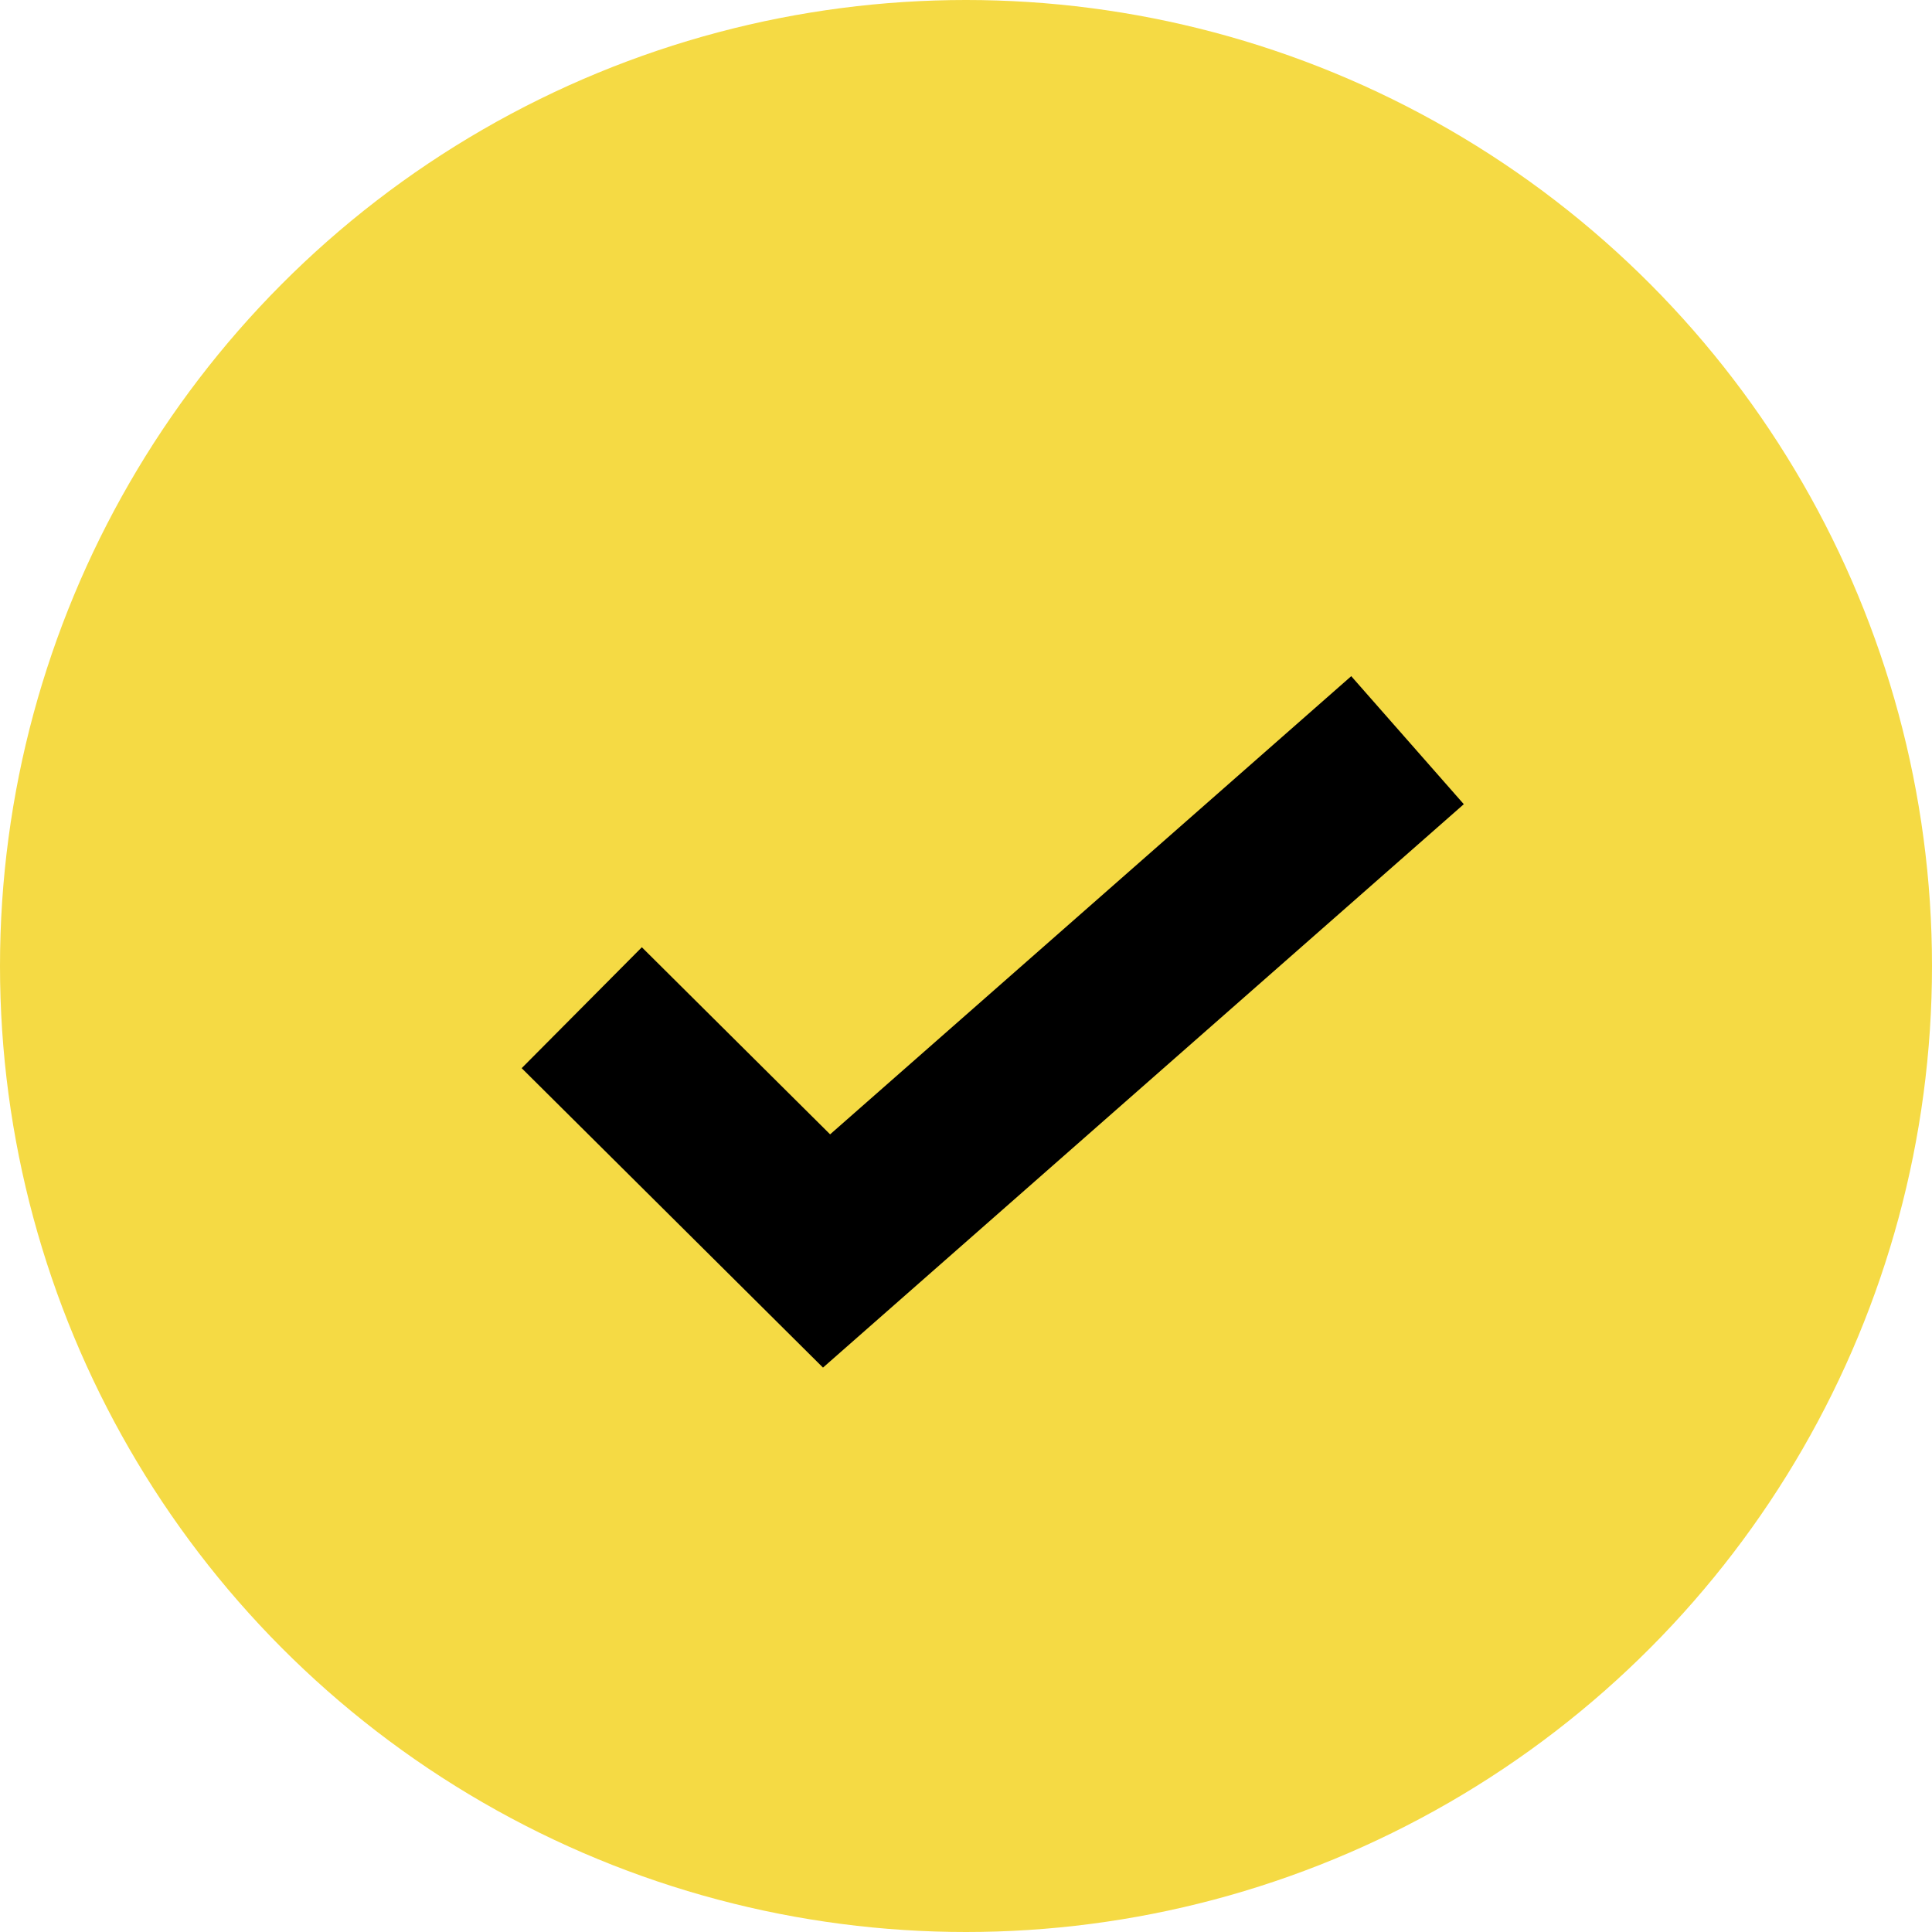
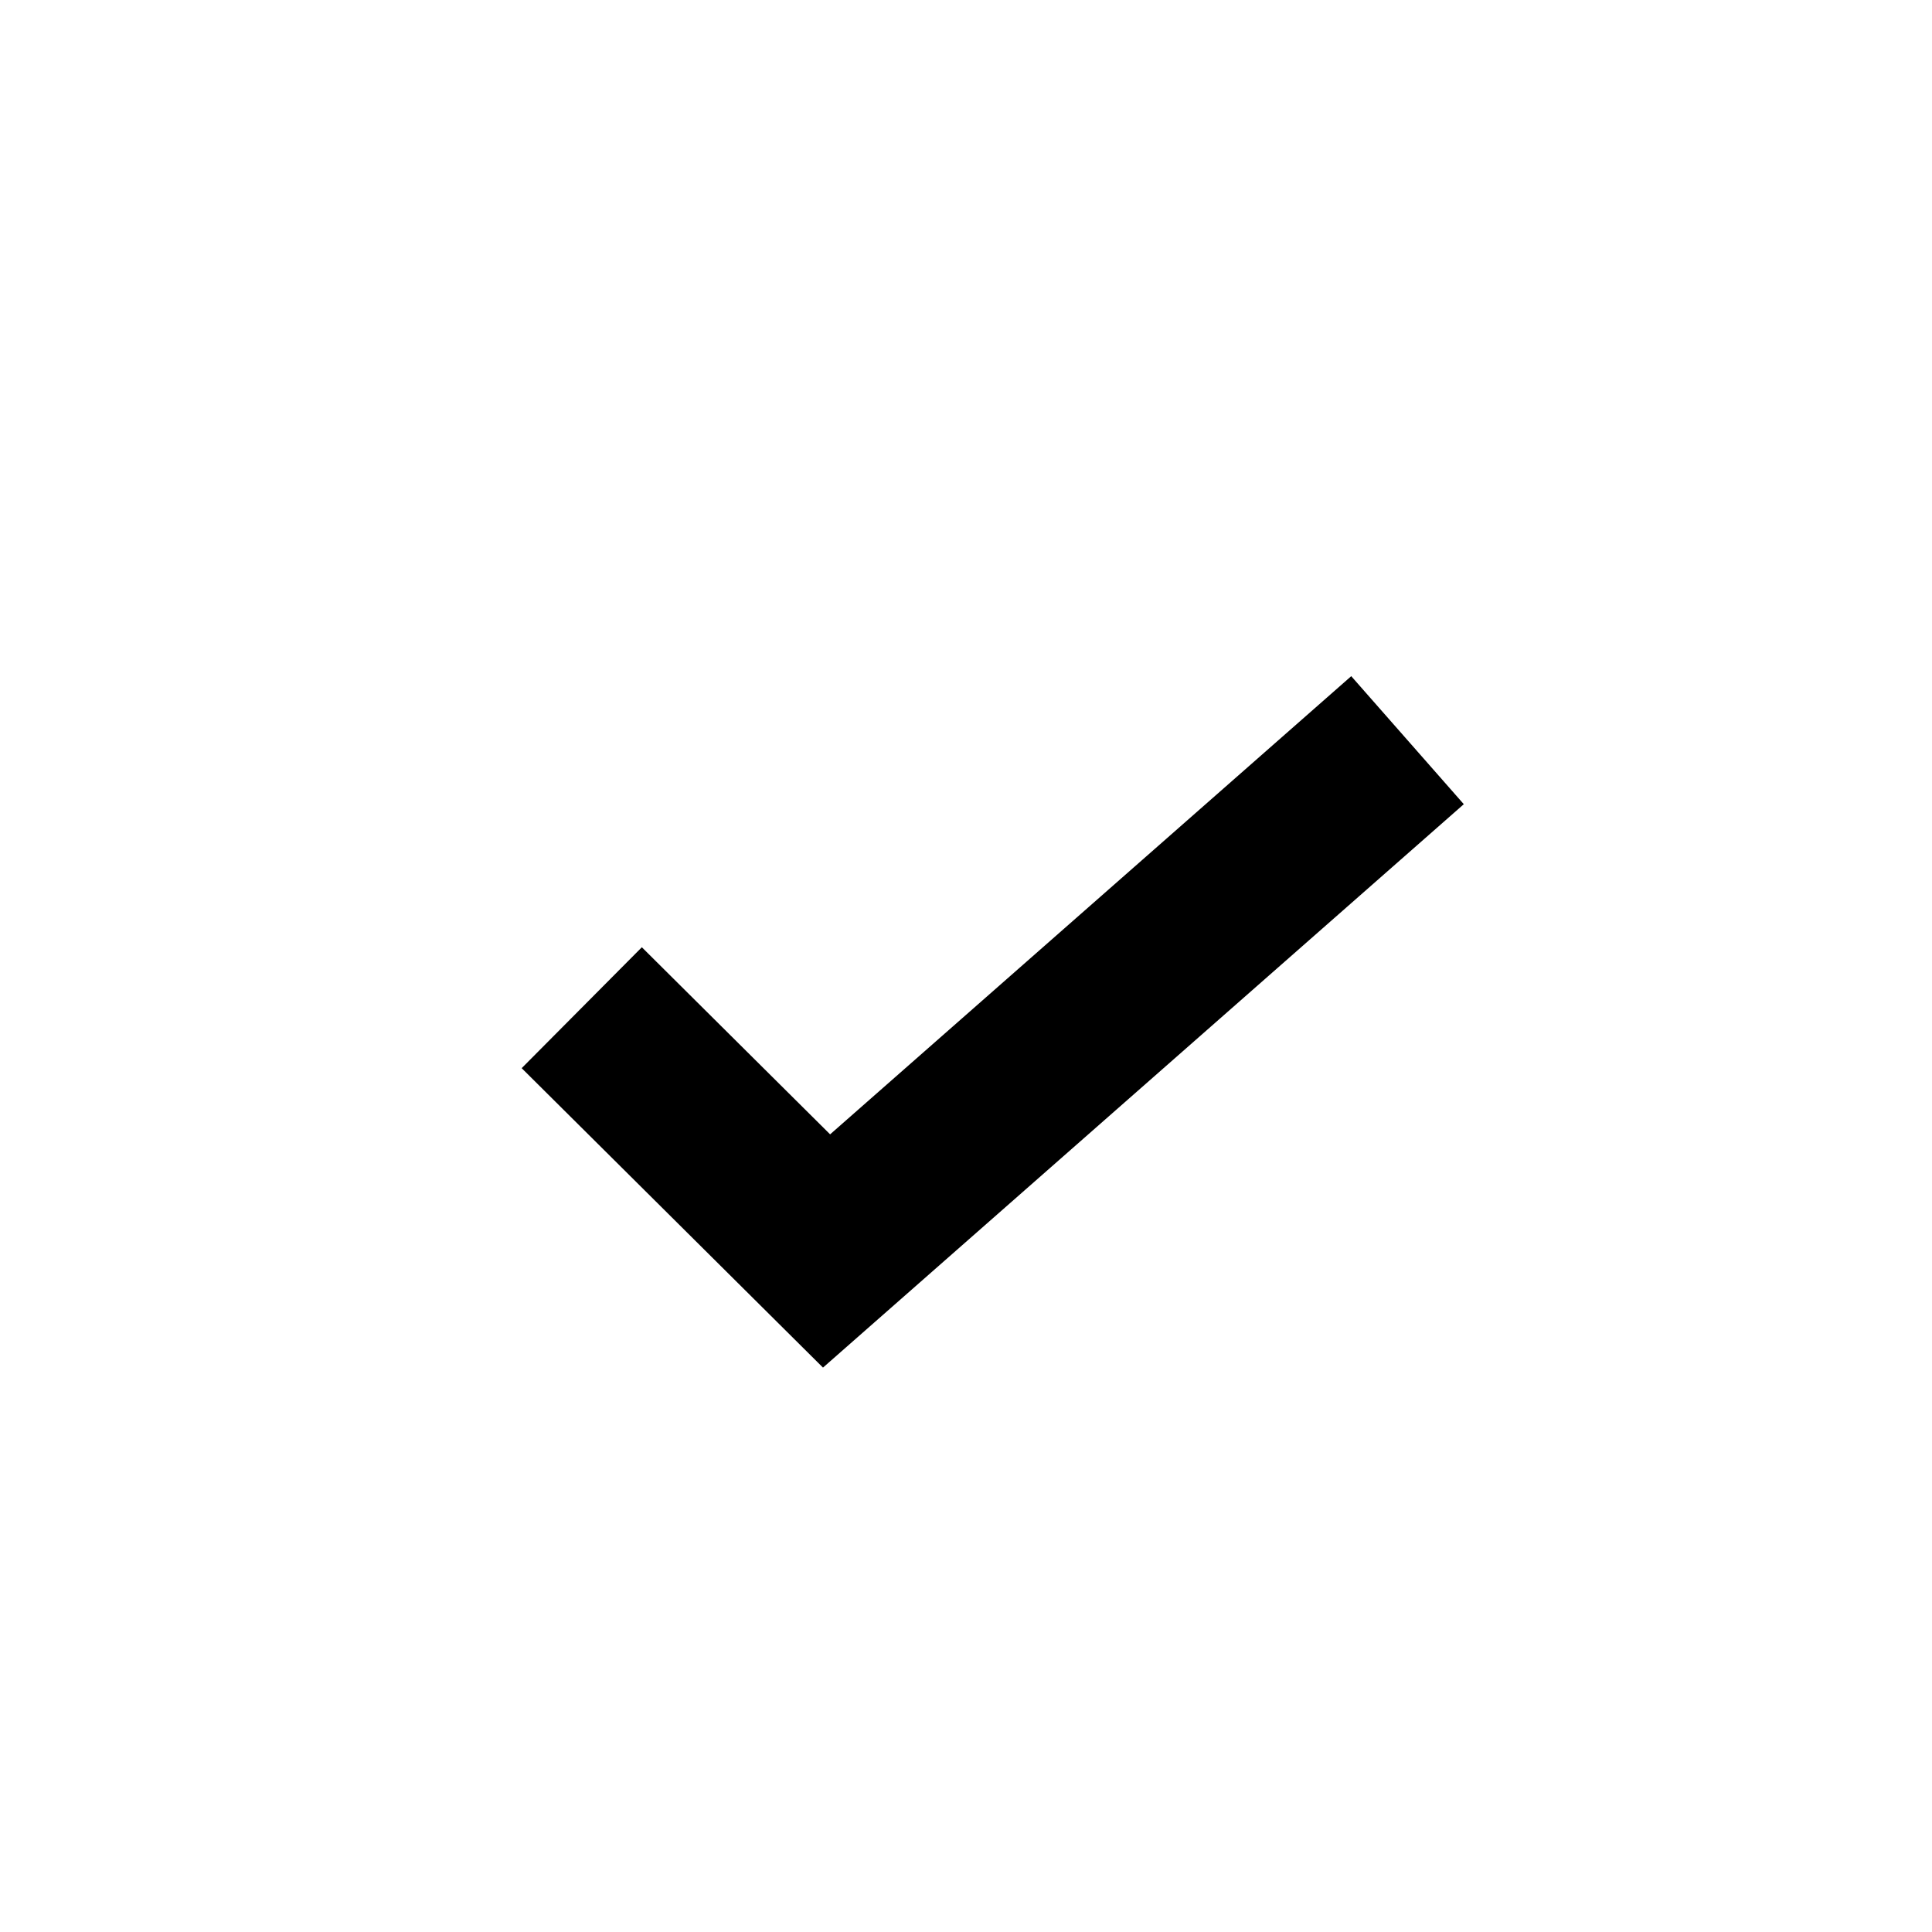
<svg xmlns="http://www.w3.org/2000/svg" width="34" height="34" viewBox="0 0 34 34">
  <g transform="translate(-220.542 -530)">
    <g transform="translate(221 530)">
-       <circle cx="17" cy="17" r="17" transform="translate(-0.458)" fill="#f5da44" />
      <path d="M227.711,543.653l4.308,4.281,10.224-8.989" transform="translate(-217.931 -525.919)" fill="none" stroke="#000" stroke-width="3" />
    </g>
  </g>
</svg>